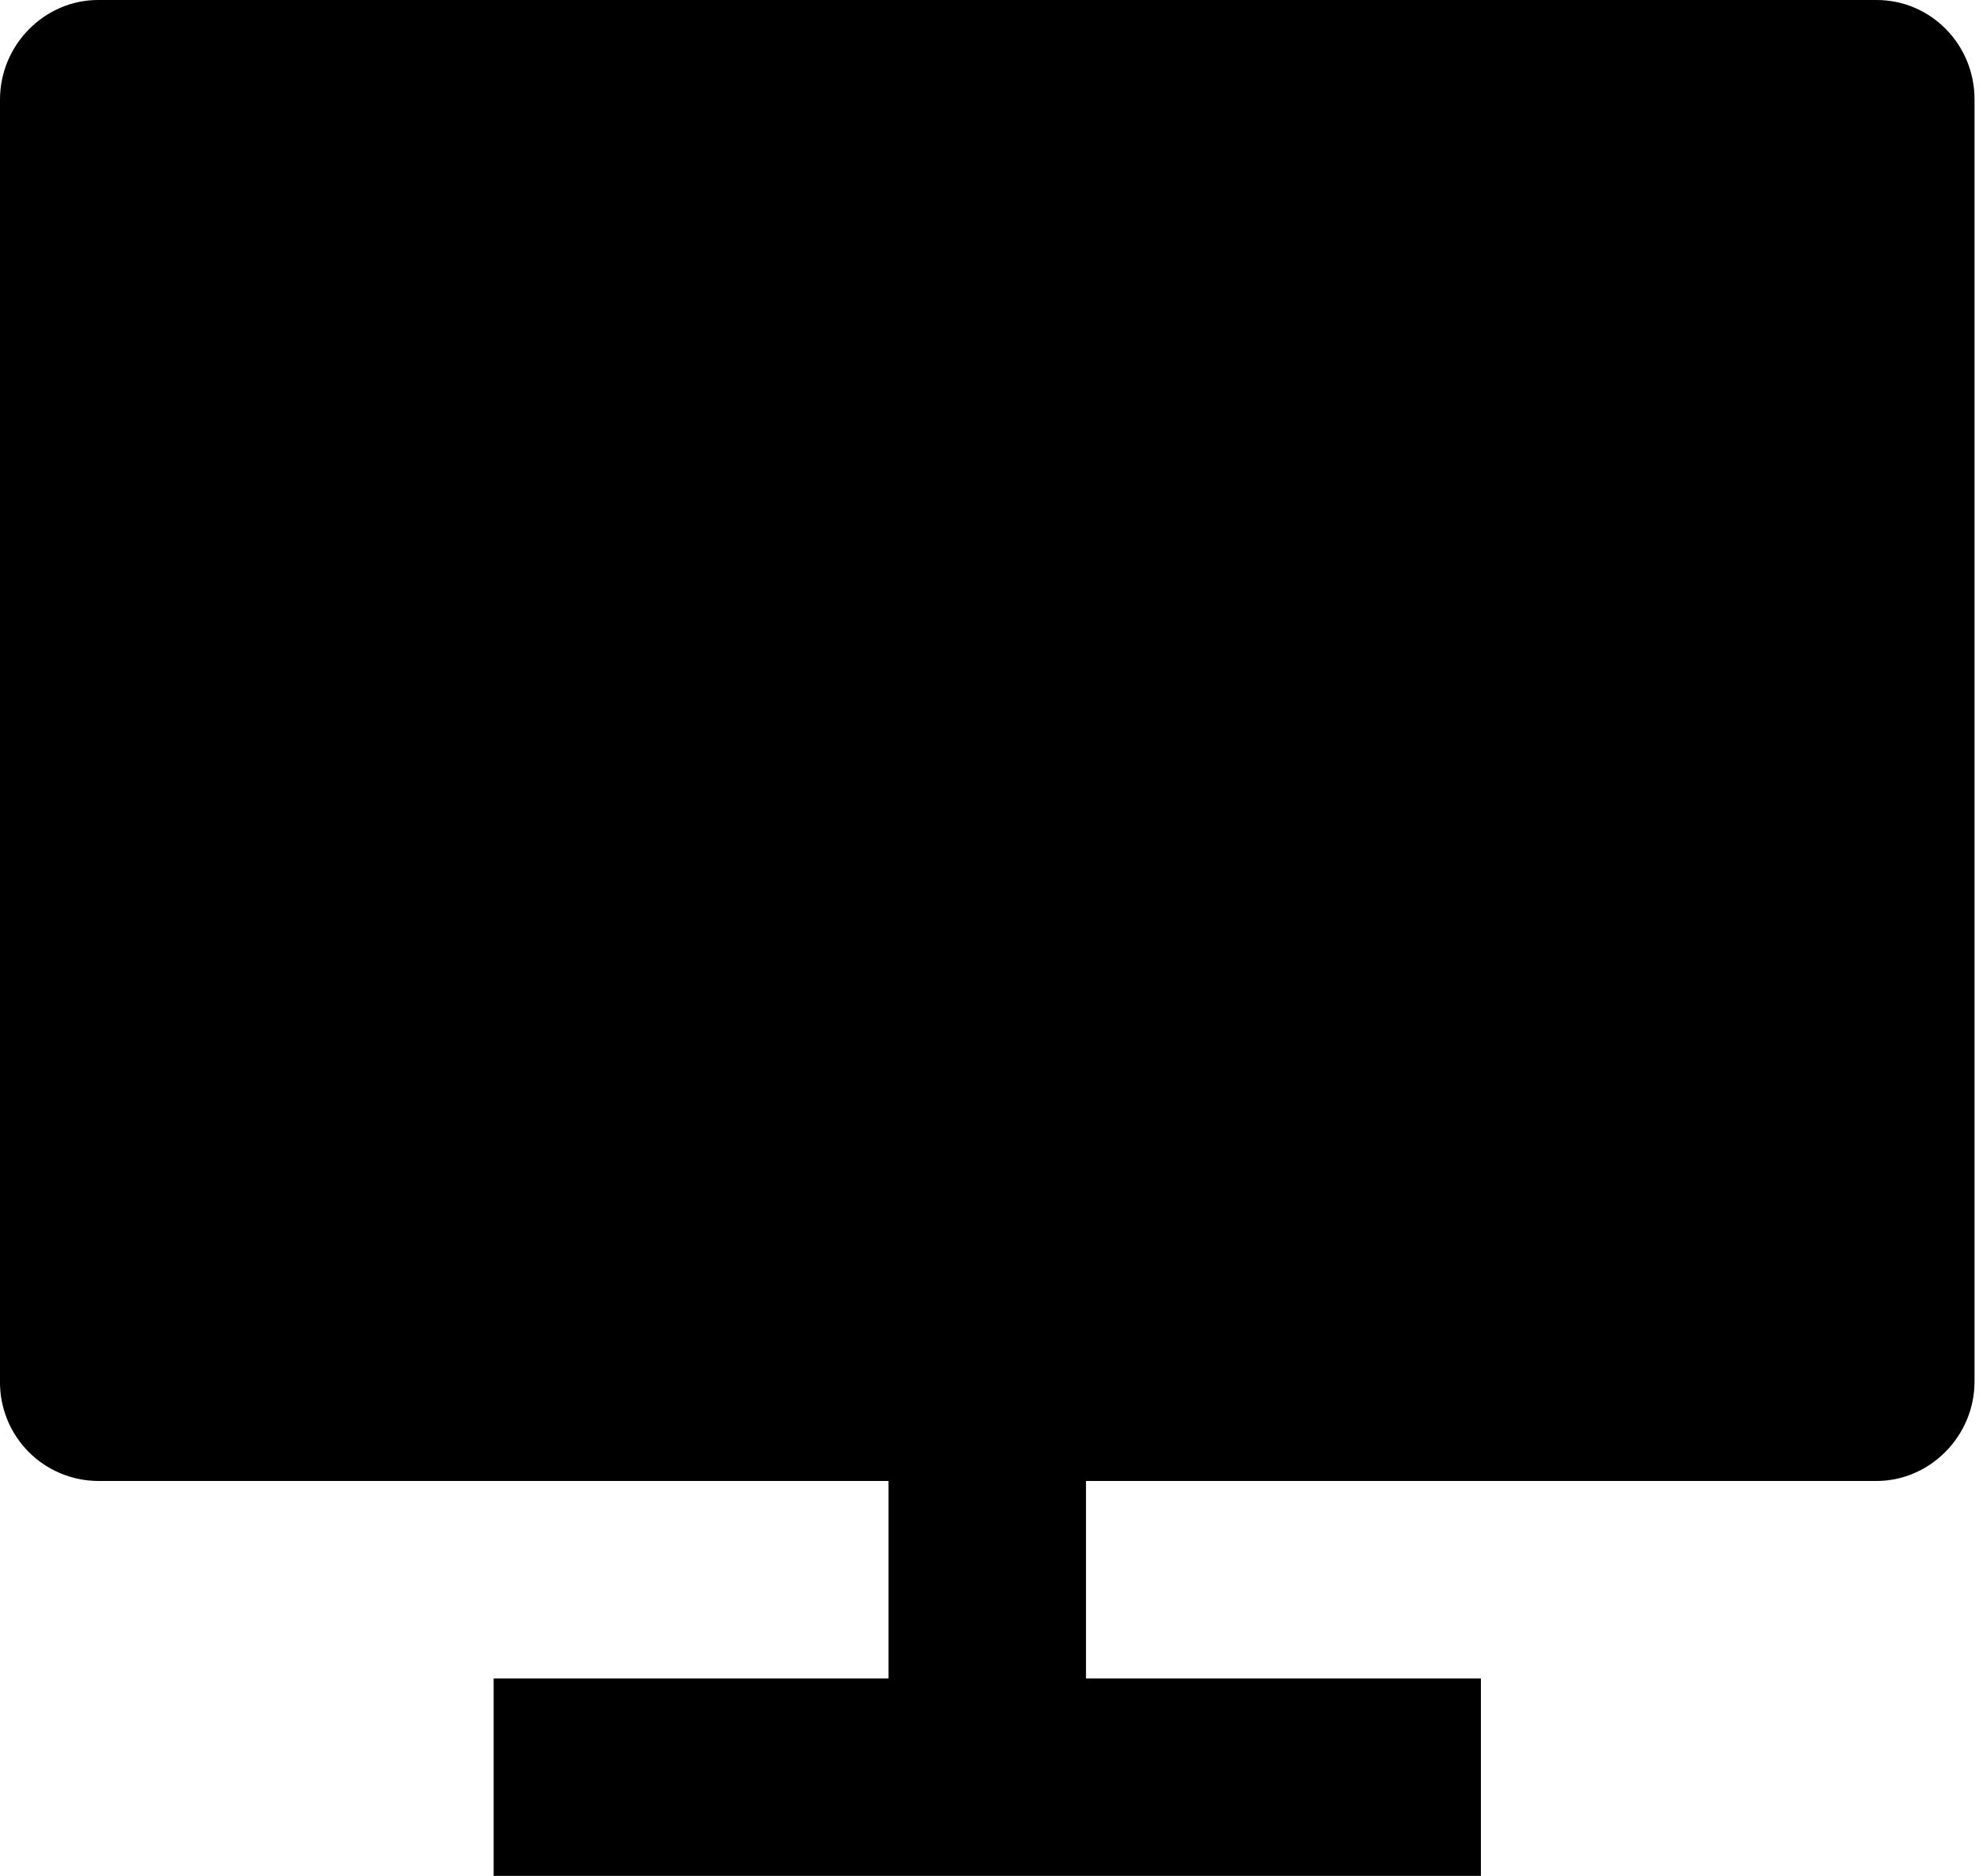
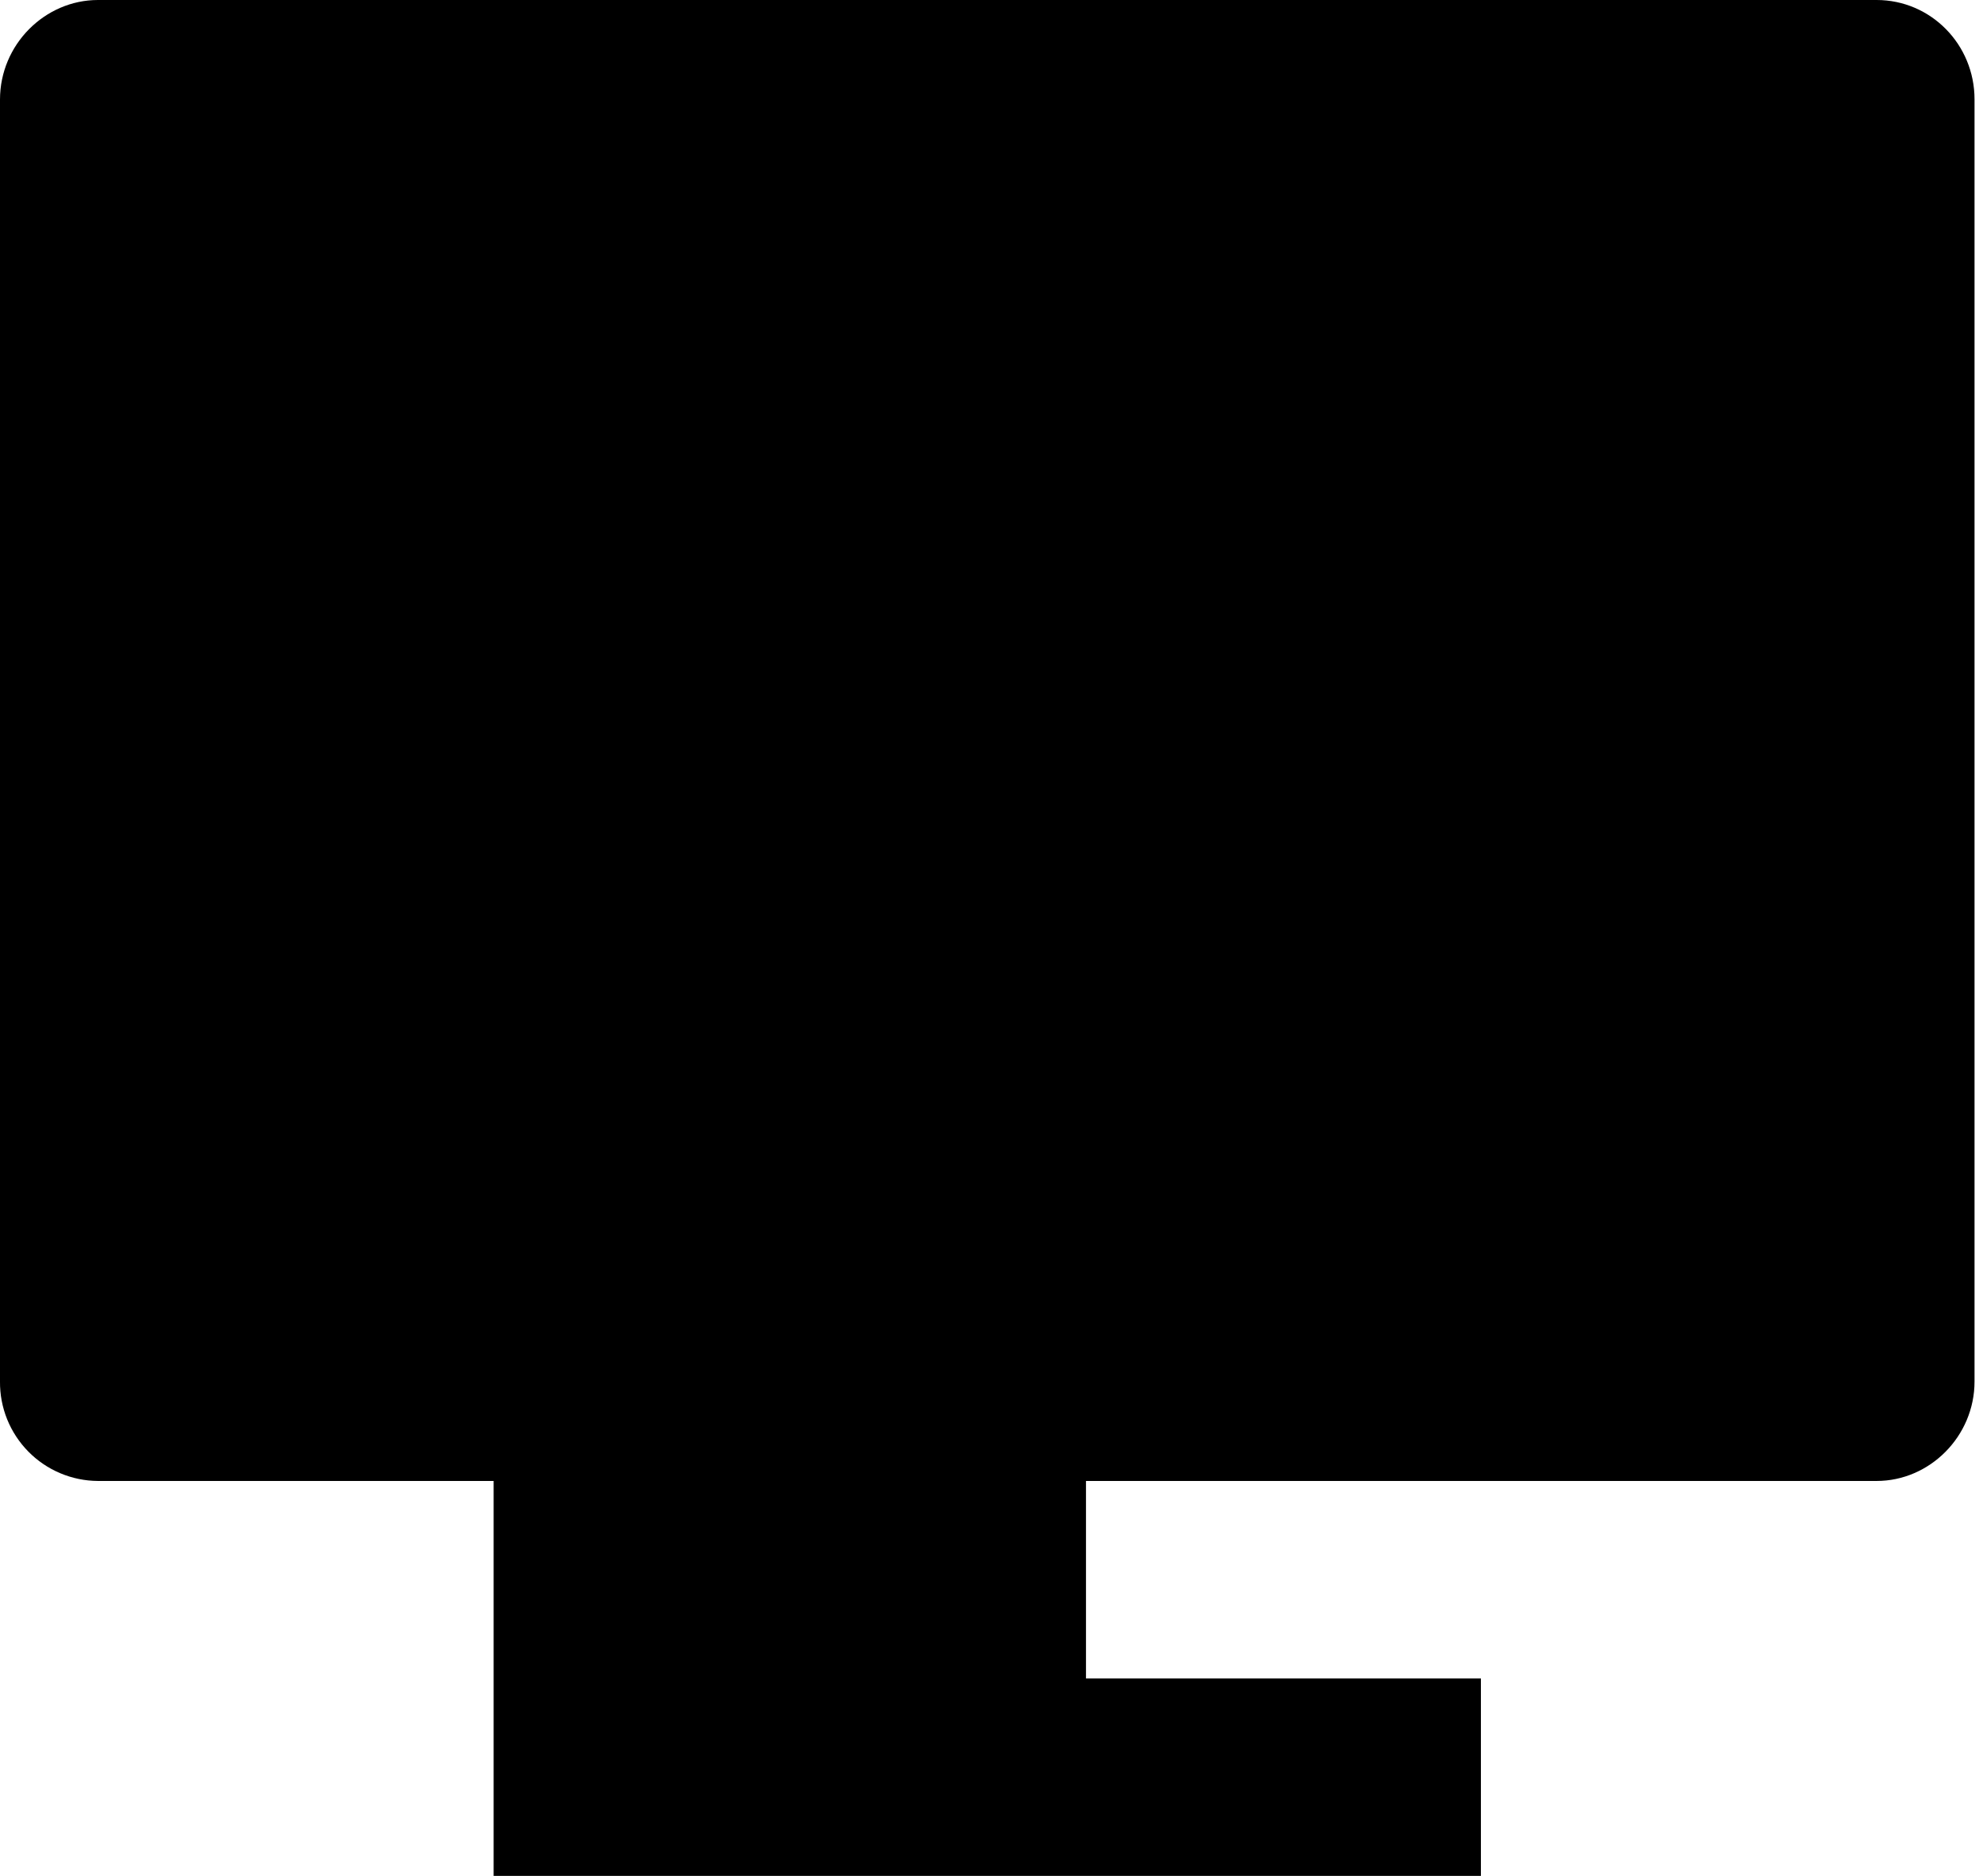
<svg xmlns="http://www.w3.org/2000/svg" width="74" height="70" viewBox="0 0 74 70" fill="none">
-   <path d="M40.526 55.263V62.632H55.263V70H18.421V62.632H33.158V55.263H3.655C3.171 55.26 2.692 55.162 2.246 54.973C1.8 54.785 1.396 54.511 1.056 54.165C0.717 53.82 0.449 53.412 0.267 52.963C0.086 52.514 -0.005 52.034 0 51.55V3.714C0 1.662 1.677 0 3.655 0H70.03C72.049 0 73.684 1.654 73.684 3.71V51.55C73.684 53.602 72.008 55.263 70.03 55.263H40.526Z" fill="black" />
+   <path d="M40.526 55.263V62.632H55.263V70H18.421V62.632V55.263H3.655C3.171 55.26 2.692 55.162 2.246 54.973C1.8 54.785 1.396 54.511 1.056 54.165C0.717 53.82 0.449 53.412 0.267 52.963C0.086 52.514 -0.005 52.034 0 51.55V3.714C0 1.662 1.677 0 3.655 0H70.03C72.049 0 73.684 1.654 73.684 3.71V51.55C73.684 53.602 72.008 55.263 70.03 55.263H40.526Z" fill="black" />
</svg>